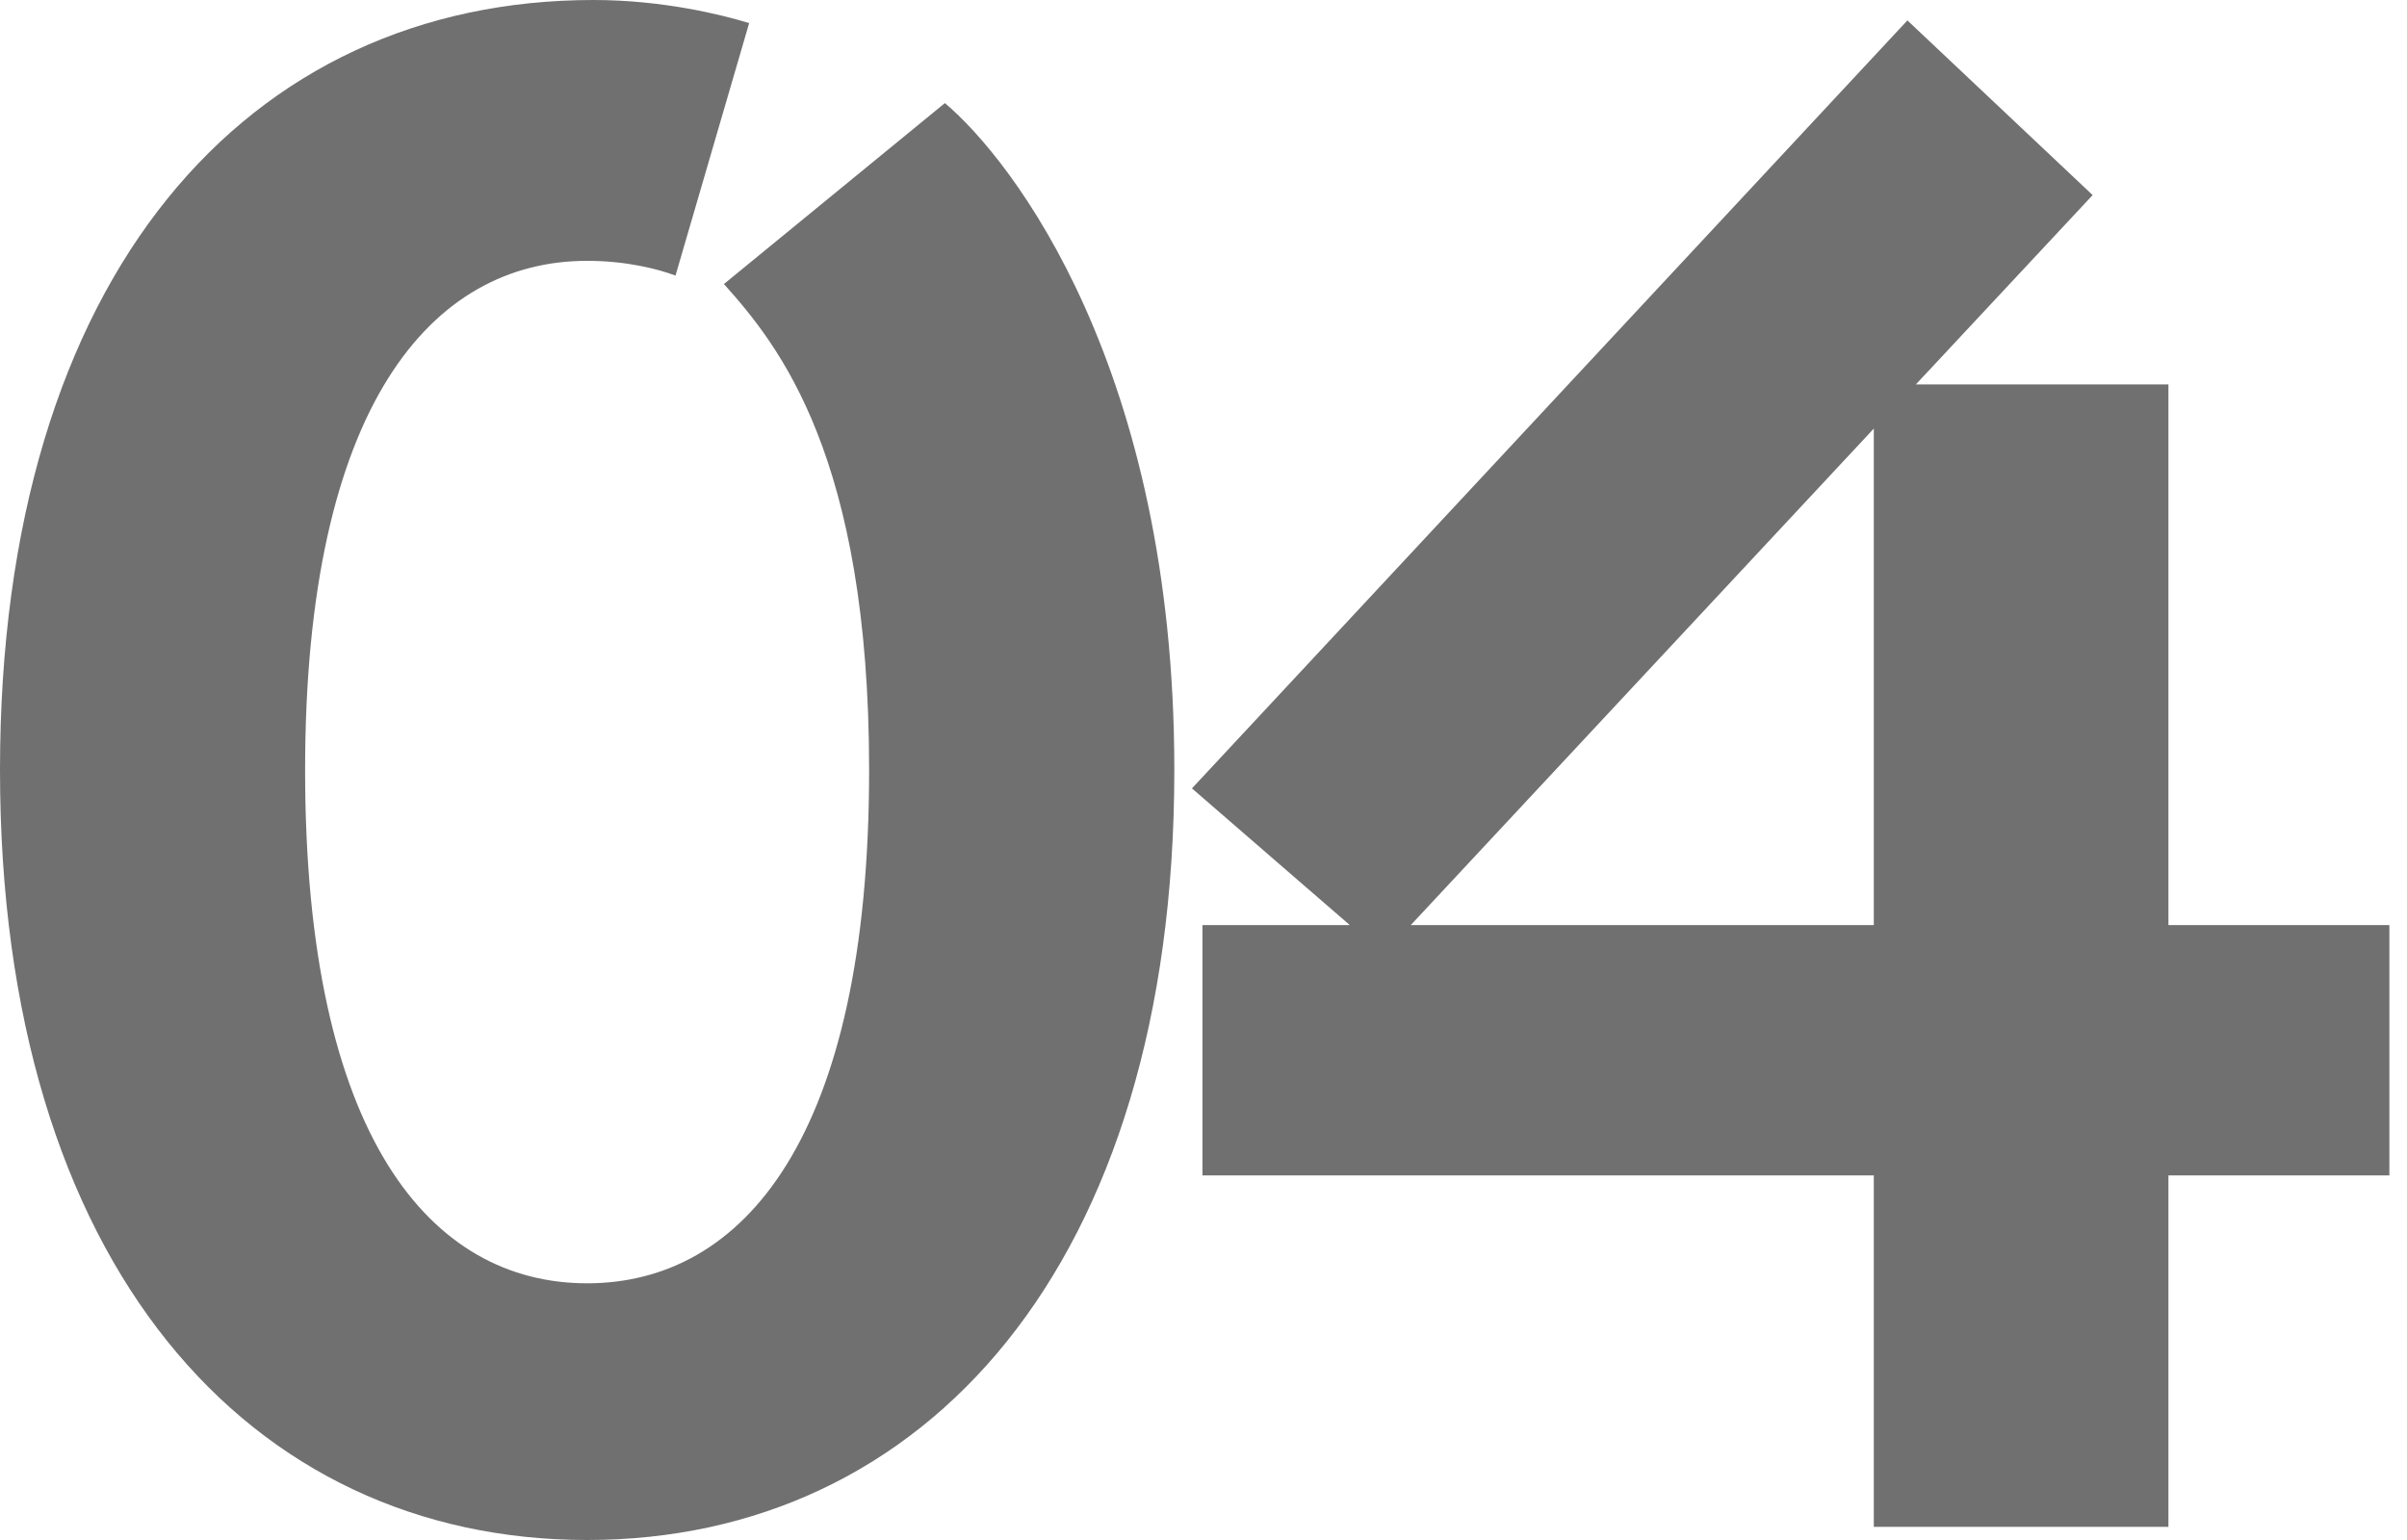
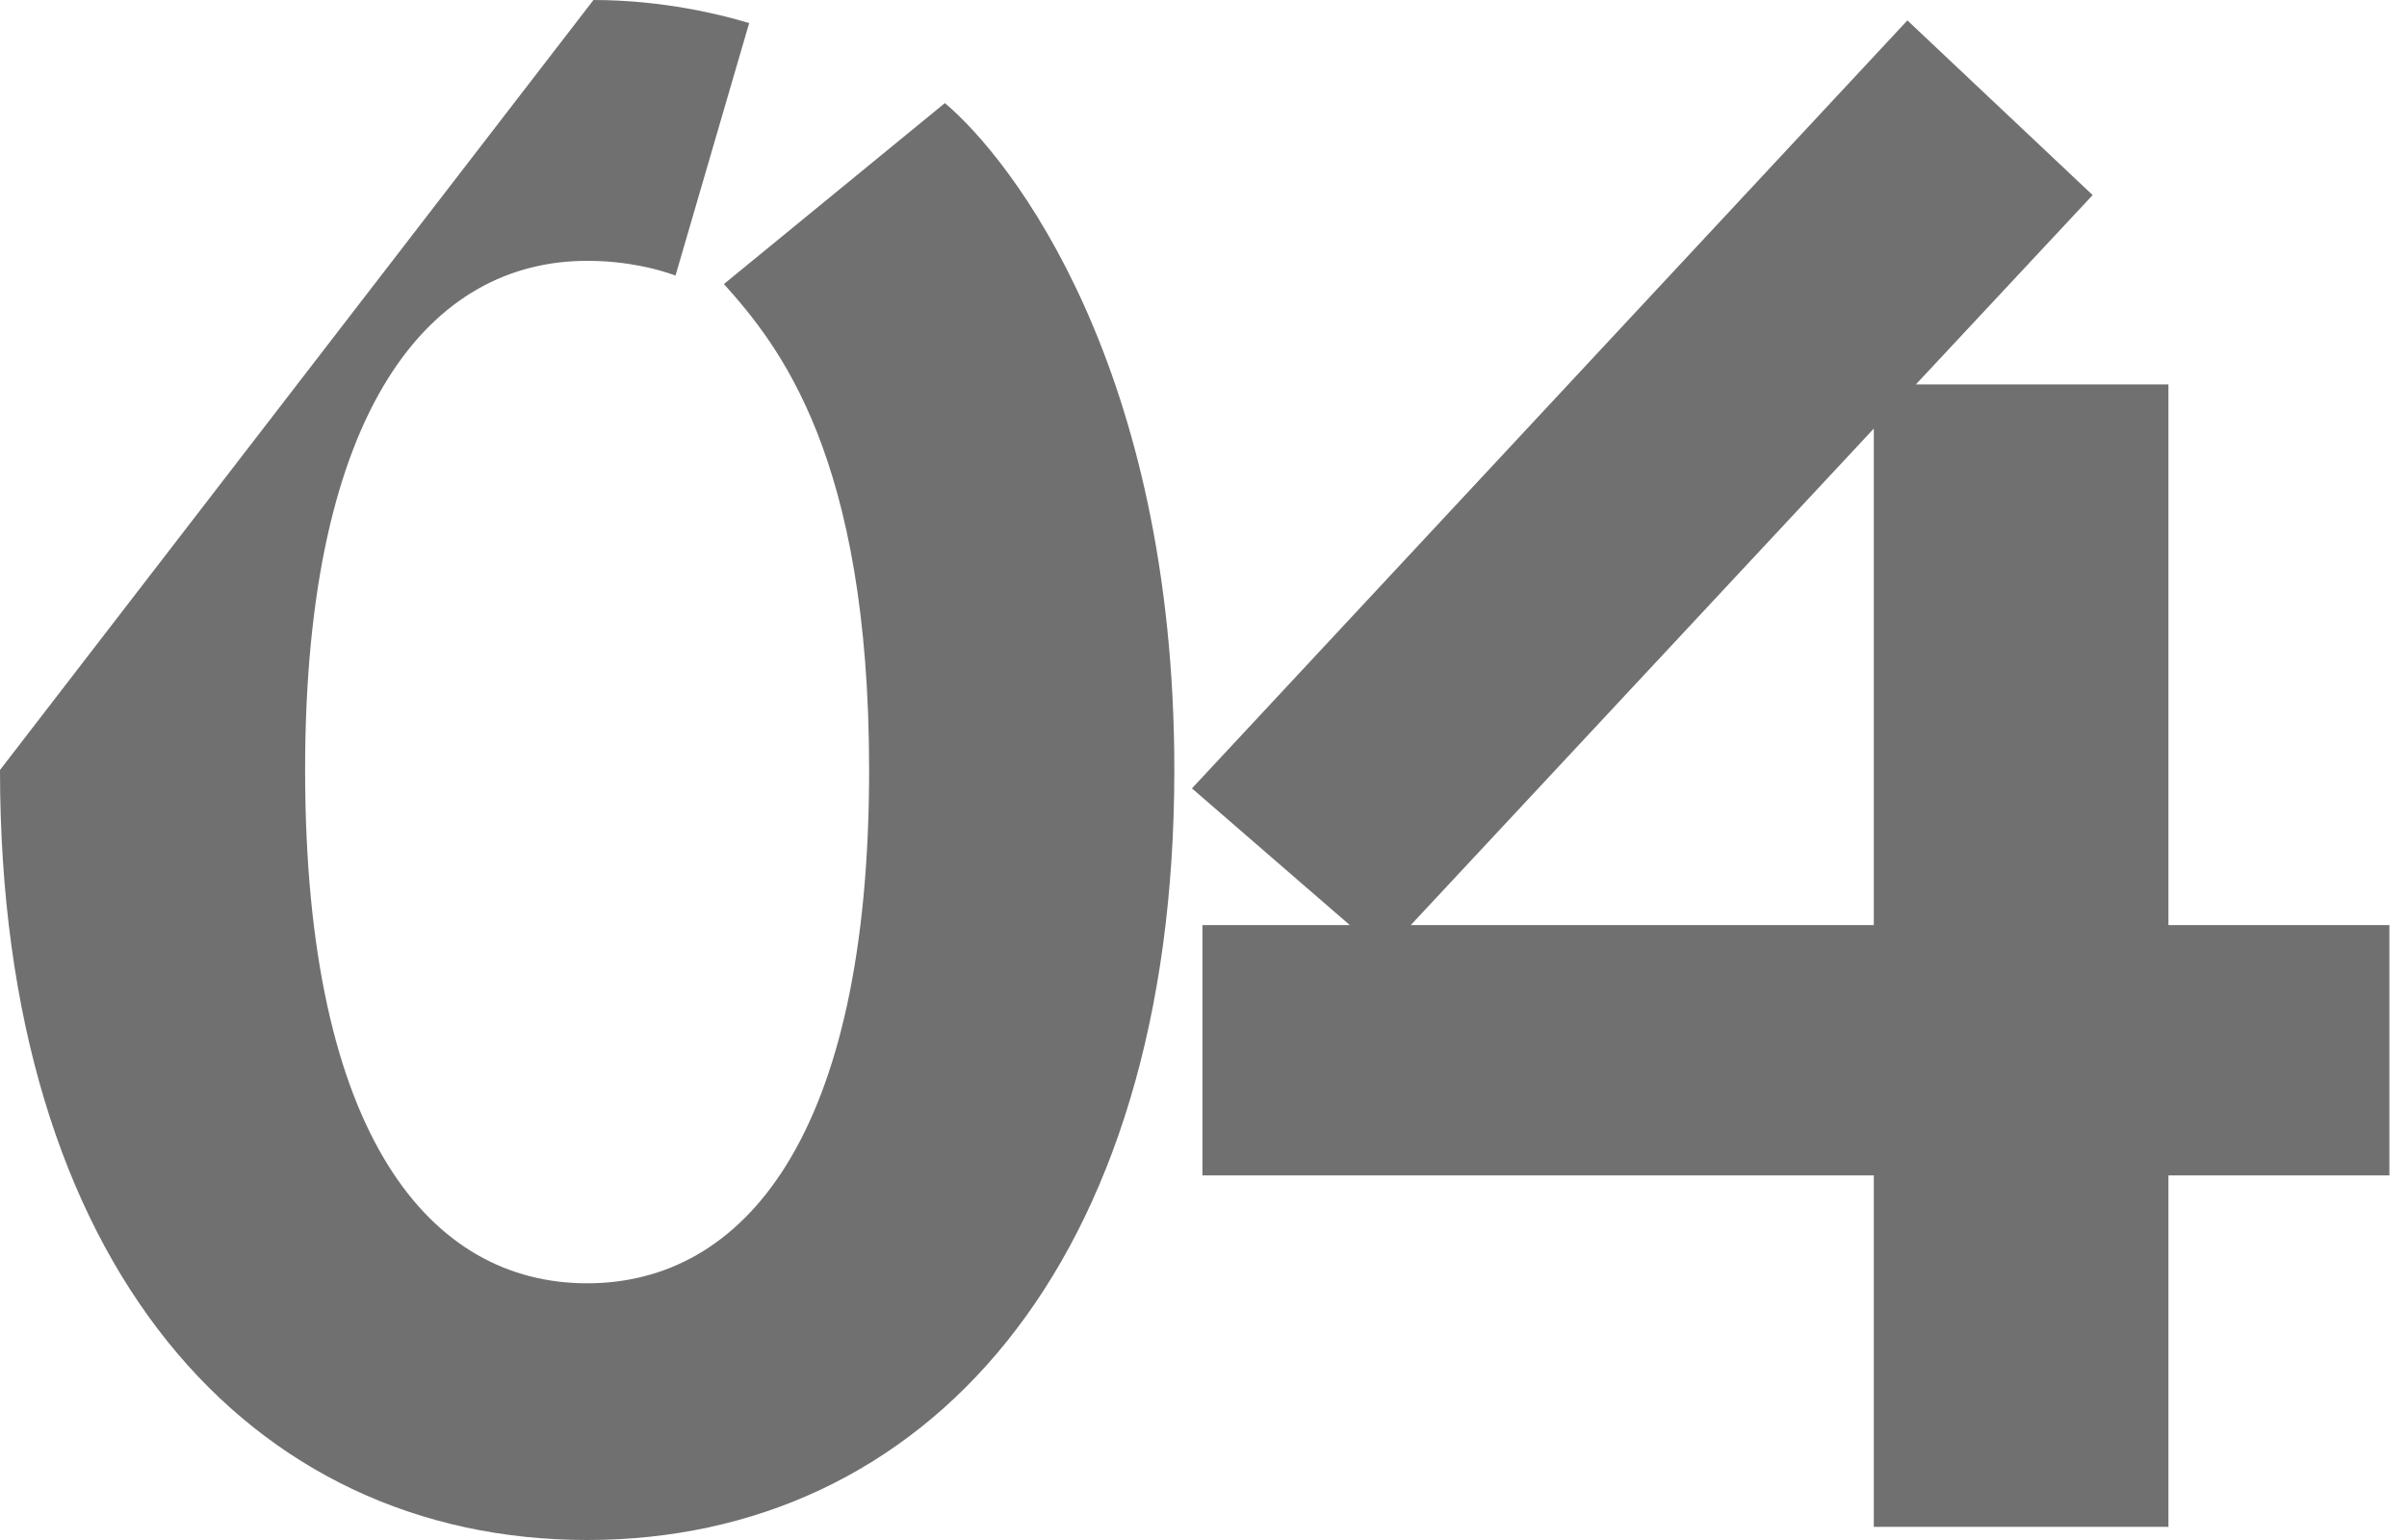
<svg xmlns="http://www.w3.org/2000/svg" width="25" height="16" viewBox="0 0 25 16" fill="none">
-   <path fill-rule="evenodd" clip-rule="evenodd" d="M6.164 0C6.885 0 7.497 0.153 7.781 0.24L7.016 2.863C6.842 2.798 6.514 2.71 6.098 2.71C4.481 2.71 3.169 4.219 3.169 8C3.169 11.825 4.481 13.333 6.098 13.333C7.716 13.333 9.027 11.825 9.027 8C9.027 4.743 8.087 3.585 7.519 2.951L9.814 1.071C10.514 1.661 12.197 3.825 12.197 8C12.197 13.159 9.596 16 6.098 16C2.601 16 0 13.159 0 8C0 2.842 2.579 0 6.164 0ZM22.522 12.212V15.863H19.462V12.212H12.489V9.611H14.019L12.38 8.191L19.811 0.212L21.735 2.027L19.899 3.994H22.522V9.611H24.817V12.212H22.522ZM19.462 9.611V4.453L14.653 9.611H19.462Z" fill="#707070" />
+   <path fill-rule="evenodd" clip-rule="evenodd" d="M6.164 0C6.885 0 7.497 0.153 7.781 0.24L7.016 2.863C6.842 2.798 6.514 2.71 6.098 2.71C4.481 2.71 3.169 4.219 3.169 8C3.169 11.825 4.481 13.333 6.098 13.333C7.716 13.333 9.027 11.825 9.027 8C9.027 4.743 8.087 3.585 7.519 2.951L9.814 1.071C10.514 1.661 12.197 3.825 12.197 8C12.197 13.159 9.596 16 6.098 16C2.601 16 0 13.159 0 8ZM22.522 12.212V15.863H19.462V12.212H12.489V9.611H14.019L12.38 8.191L19.811 0.212L21.735 2.027L19.899 3.994H22.522V9.611H24.817V12.212H22.522ZM19.462 9.611V4.453L14.653 9.611H19.462Z" fill="#707070" />
</svg>